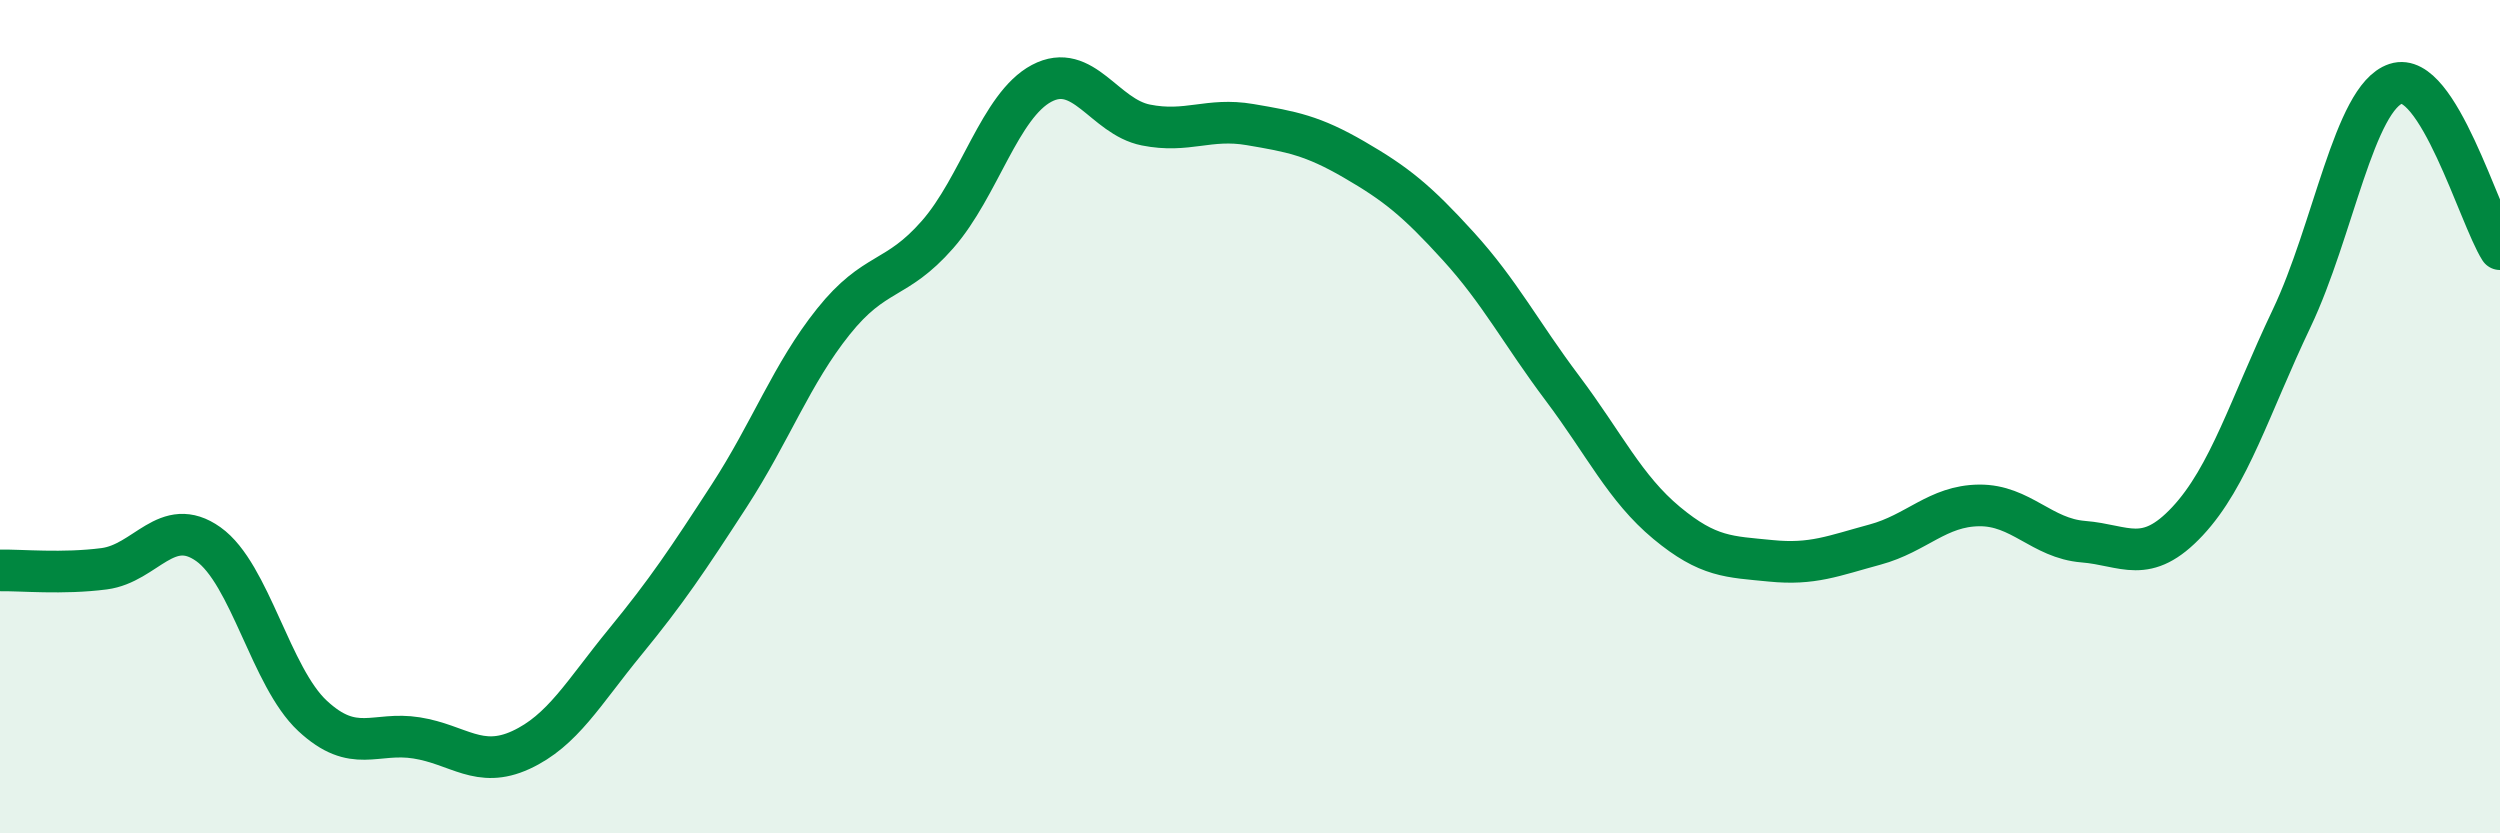
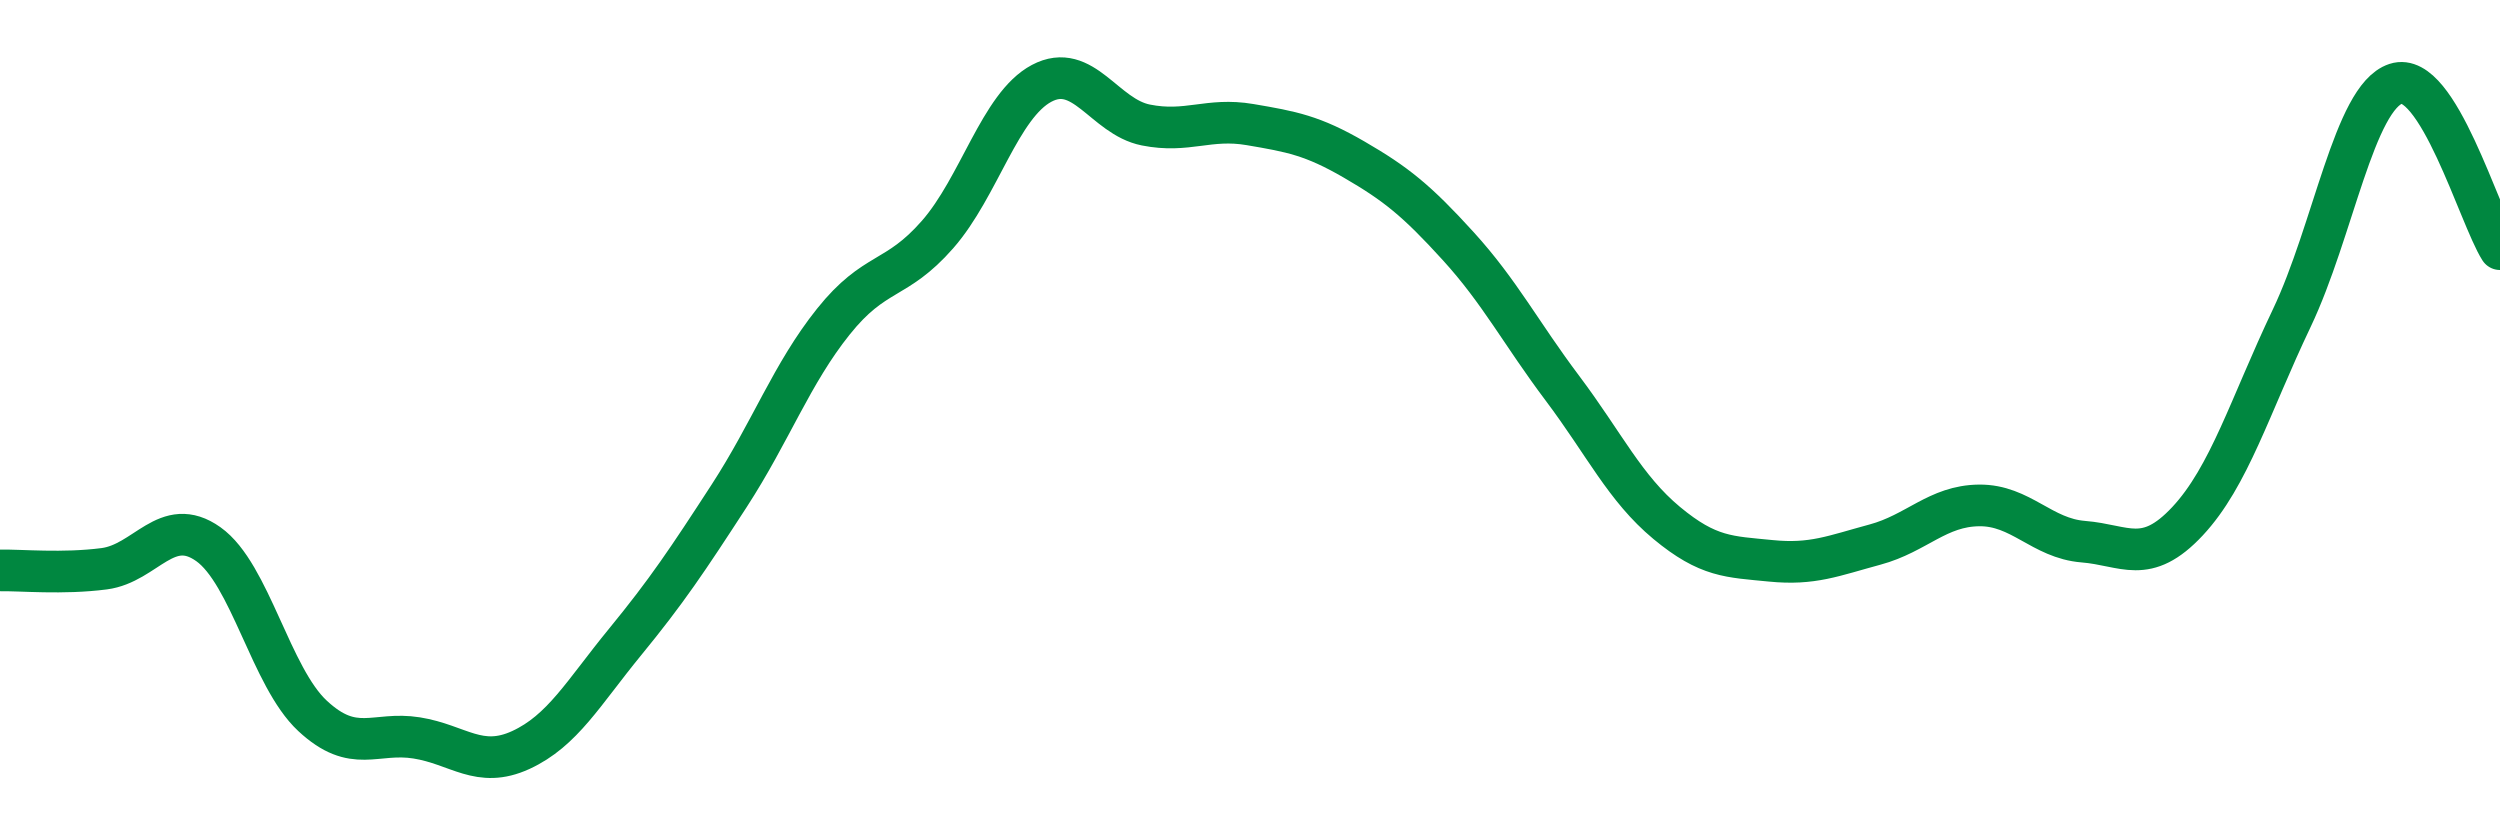
<svg xmlns="http://www.w3.org/2000/svg" width="60" height="20" viewBox="0 0 60 20">
-   <path d="M 0,13.69 C 0.5,13.68 1.5,13.78 2.5,13.65 C 3.5,13.52 4,12.35 5,13.06 C 6,13.77 6.5,16.25 7.5,17.18 C 8.5,18.11 9,17.55 10,17.71 C 11,17.87 11.5,18.46 12.5,18 C 13.5,17.54 14,16.63 15,15.41 C 16,14.19 16.5,13.44 17.5,11.9 C 18.5,10.36 19,8.97 20,7.72 C 21,6.47 21.5,6.77 22.5,5.63 C 23.5,4.49 24,2.53 25,2 C 26,1.47 26.5,2.8 27.5,3 C 28.5,3.2 29,2.82 30,2.99 C 31,3.16 31.5,3.25 32.5,3.83 C 33.5,4.41 34,4.81 35,5.91 C 36,7.01 36.5,7.99 37.5,9.32 C 38.5,10.65 39,11.72 40,12.55 C 41,13.38 41.5,13.36 42.5,13.46 C 43.5,13.56 44,13.34 45,13.07 C 46,12.8 46.5,12.14 47.5,12.13 C 48.5,12.12 49,12.92 50,13 C 51,13.08 51.5,13.58 52.5,12.51 C 53.5,11.44 54,9.74 55,7.64 C 56,5.54 56.5,2.34 57.5,2.01 C 58.5,1.68 59.5,5.19 60,5.98L60 20L0 20Z" fill="#008740" opacity="0.1" stroke-linecap="round" stroke-linejoin="round" />
  <path d="M 0,13.69 C 0.5,13.68 1.5,13.78 2.5,13.65 C 3.5,13.52 4,12.35 5,13.06 C 6,13.77 6.5,16.25 7.5,17.18 C 8.5,18.11 9,17.55 10,17.71 C 11,17.87 11.5,18.46 12.5,18 C 13.5,17.54 14,16.63 15,15.41 C 16,14.19 16.5,13.44 17.5,11.9 C 18.5,10.36 19,8.97 20,7.72 C 21,6.47 21.5,6.77 22.5,5.63 C 23.5,4.49 24,2.53 25,2 C 26,1.47 26.5,2.8 27.5,3 C 28.5,3.2 29,2.82 30,2.99 C 31,3.16 31.5,3.25 32.5,3.83 C 33.5,4.41 34,4.81 35,5.91 C 36,7.01 36.5,7.99 37.5,9.32 C 38.5,10.65 39,11.72 40,12.55 C 41,13.38 41.5,13.36 42.5,13.46 C 43.5,13.56 44,13.34 45,13.07 C 46,12.8 46.5,12.14 47.5,12.13 C 48.5,12.12 49,12.92 50,13 C 51,13.08 51.5,13.58 52.5,12.51 C 53.5,11.44 54,9.74 55,7.64 C 56,5.54 56.5,2.34 57.5,2.01 C 58.5,1.68 59.5,5.19 60,5.98" stroke="#008740" stroke-width="1" fill="none" stroke-linecap="round" stroke-linejoin="round" />
</svg>